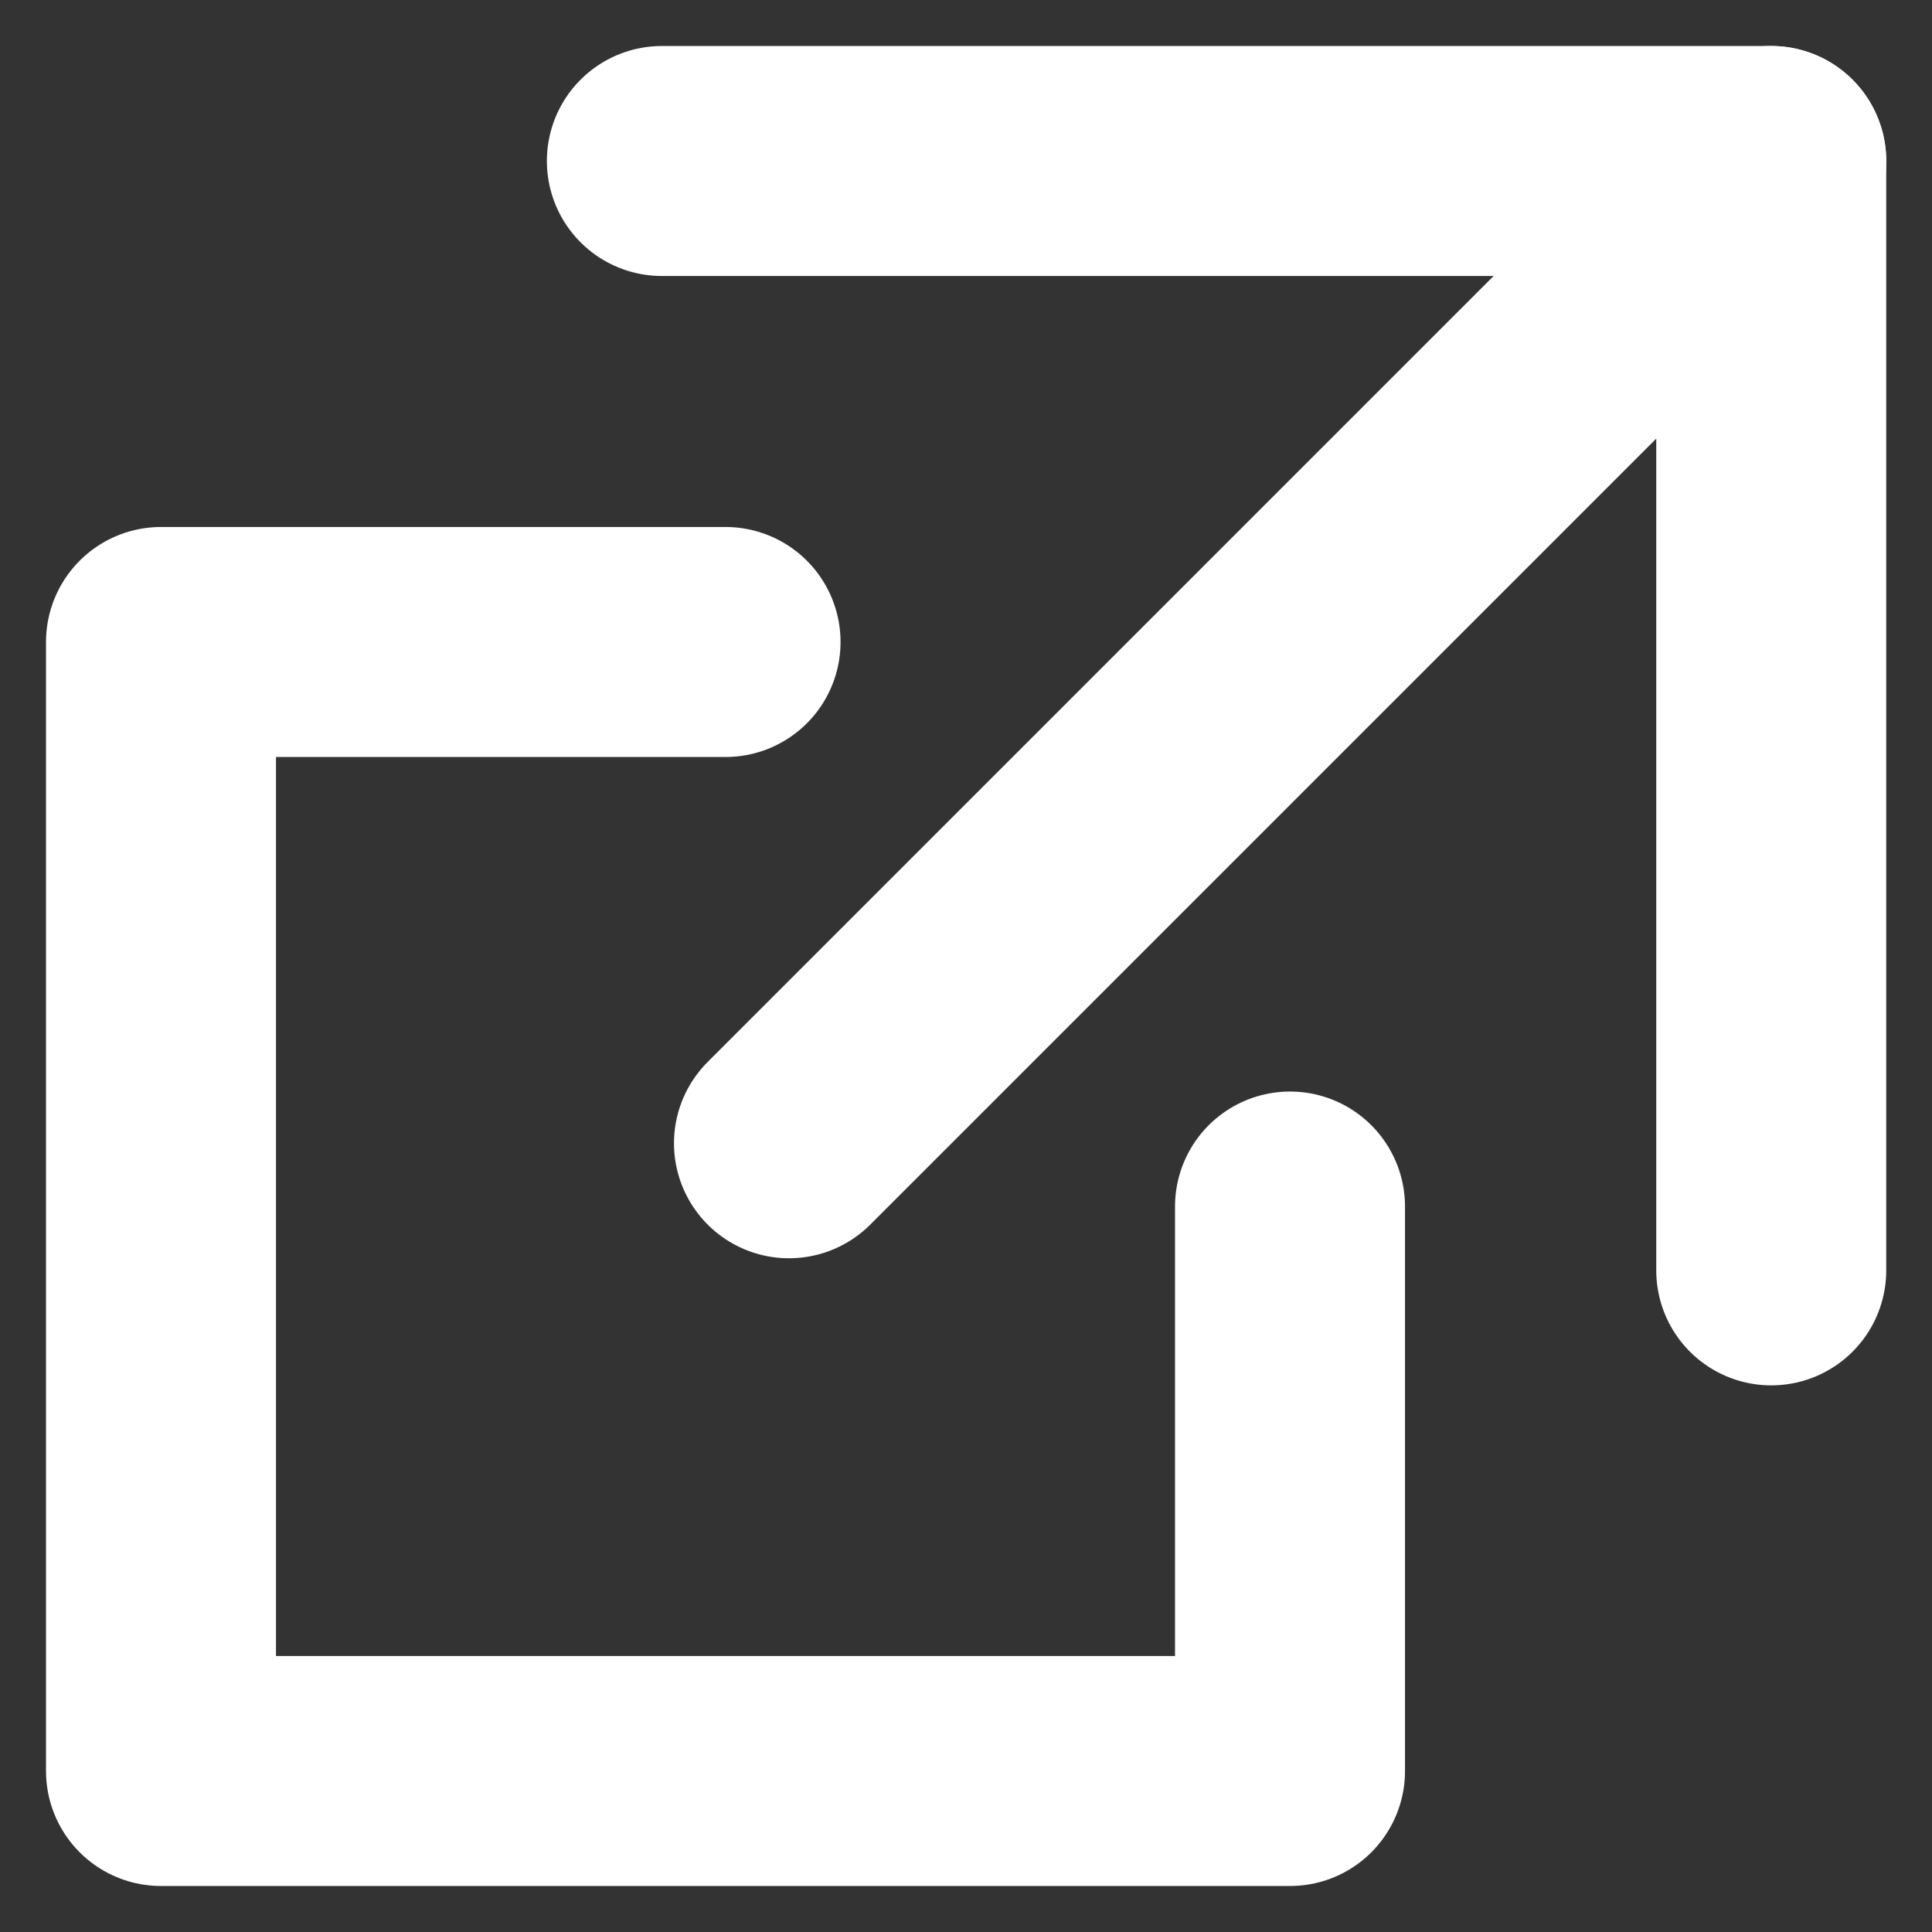
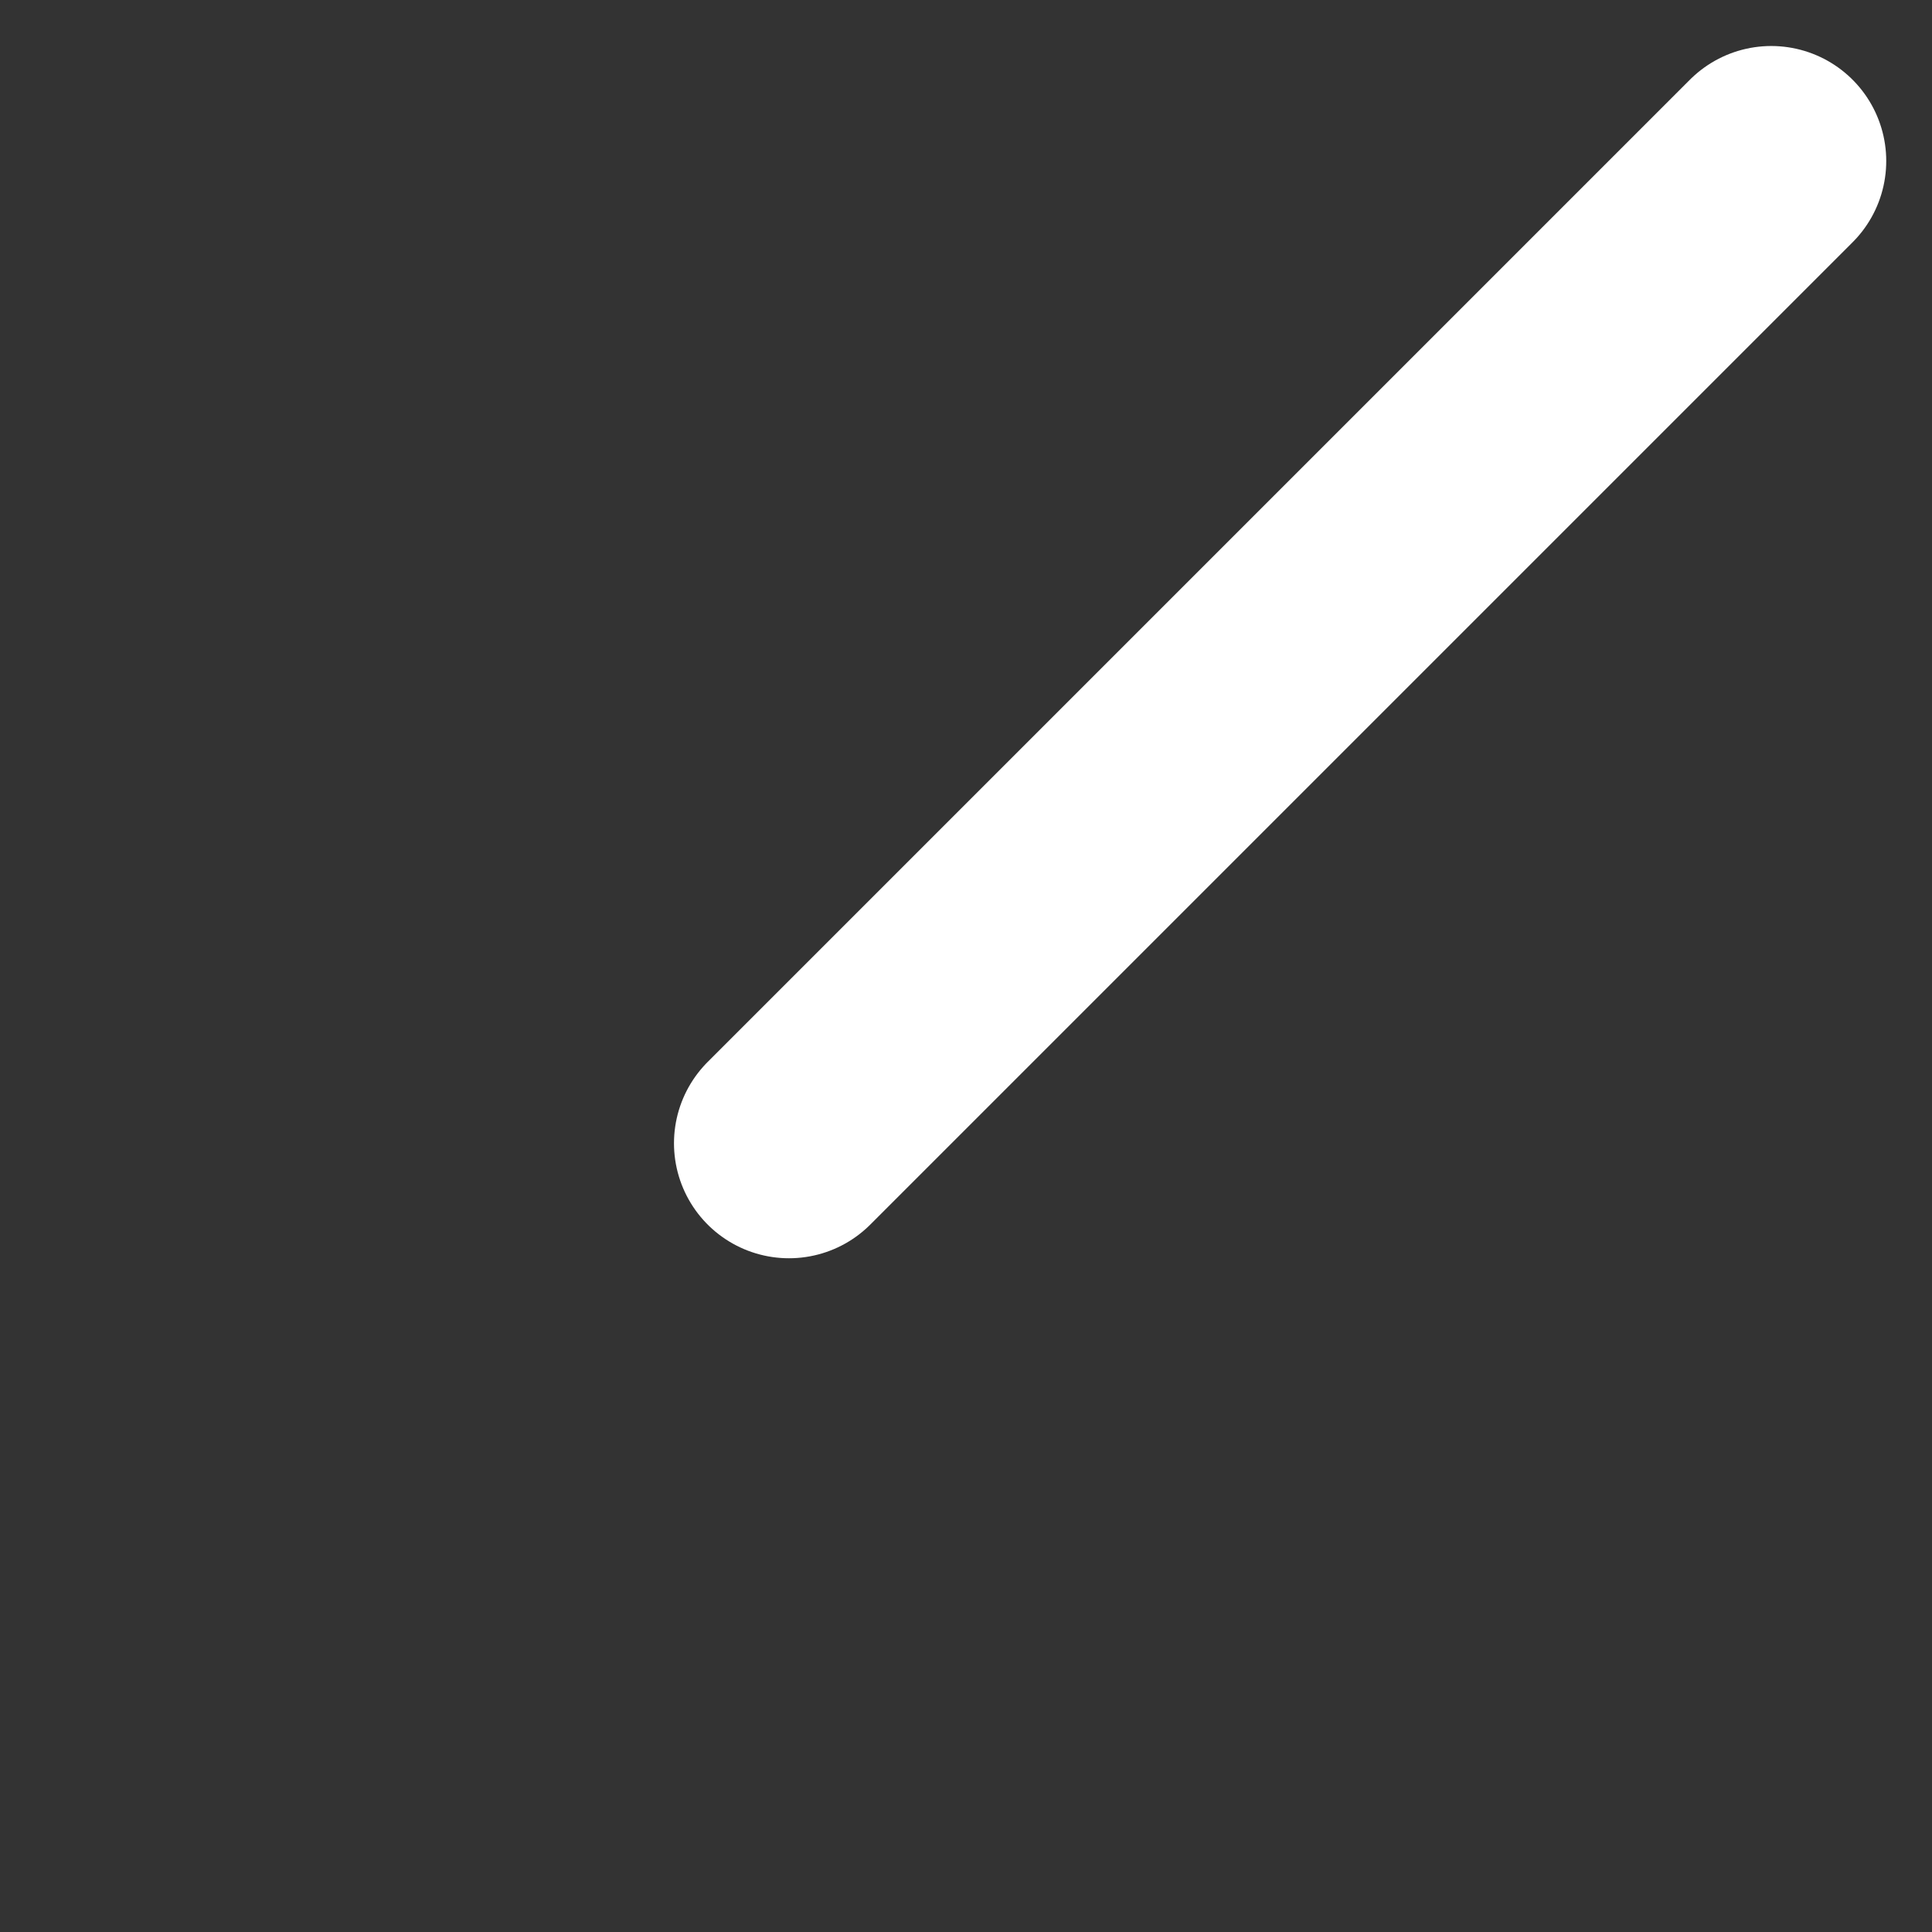
<svg xmlns="http://www.w3.org/2000/svg" width="24" height="24" viewBox="0 0 24 24" fill="none">
  <rect x="0" y="0" width="24" height="24" fill="#333333" stroke="none" />
-   <path d="M9.013 7.975L2 7.975L2 22L16.025 22L16.025 14.988" stroke="white" stroke-width="2.857" stroke-linecap="round" stroke-linejoin="round" />
  <path d="M22.003 2L9.801 14.202" stroke="white" stroke-width="2.857" stroke-linecap="round" stroke-linejoin="round" />
-   <path d="M8.222 2L22.003 2L22.003 15.781" stroke="white" stroke-width="2.857" stroke-linecap="round" stroke-linejoin="round" />
</svg>